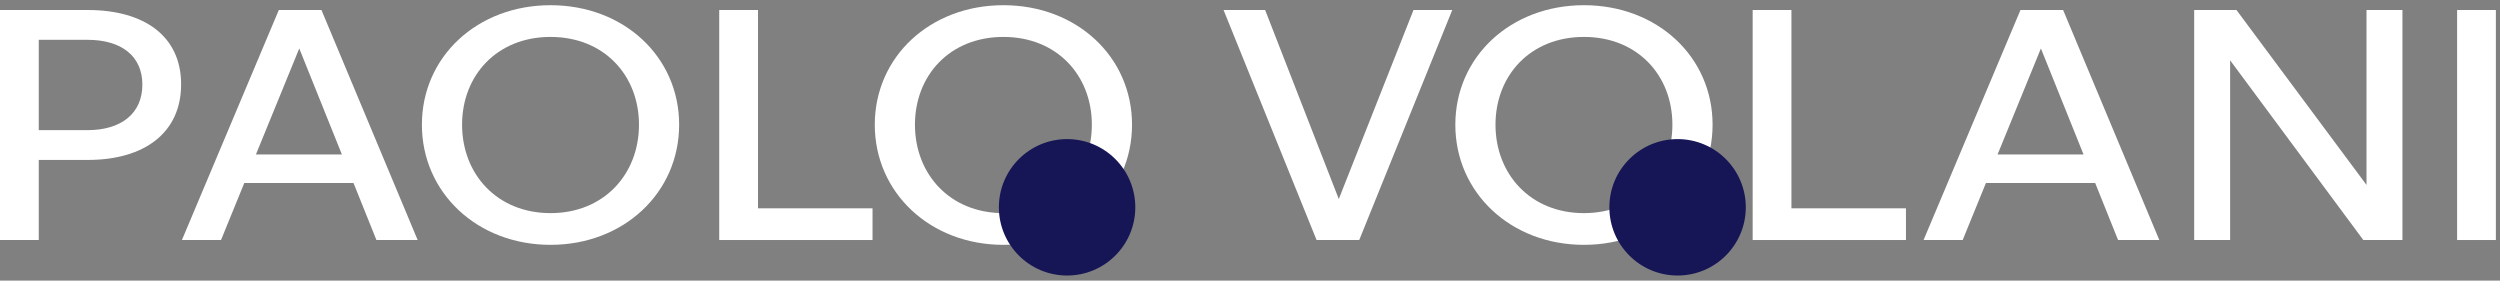
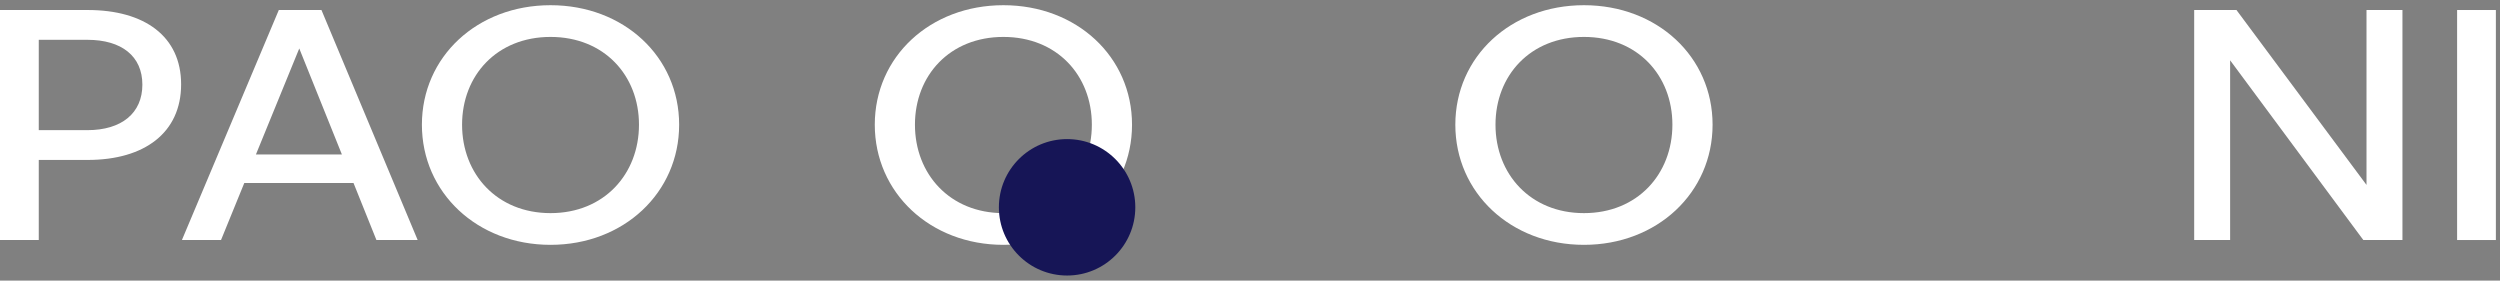
<svg xmlns="http://www.w3.org/2000/svg" width="196" height="22" viewBox="0 0 196 22" fill="none">
  <rect x="0" y="0" width="196" height="22" fill="#808080" stroke="none" />
  <path d="M6.879 12.539H3.039V18.818H0V0.785H6.879C11.327 0.785 14.2 2.845 14.2 6.612C14.2 10.405 11.327 12.539 6.879 12.539ZM6.852 3.121H3.039V10.204H6.852C9.531 10.204 11.162 8.873 11.162 6.637C11.162 4.402 9.531 3.121 6.852 3.121Z" fill="white" />
  <path d="M29.512 18.818L27.716 14.348H19.152L17.328 18.818H14.262L21.859 0.785H25.202L32.745 18.818H29.512ZM23.462 3.799L20.064 12.112H26.805L23.462 3.799Z" fill="white" />
  <path d="M43.161 19.195C37.415 19.195 33.077 15.101 33.077 9.777C33.077 4.452 37.415 0.408 43.161 0.408C48.908 0.408 53.245 4.452 53.245 9.777C53.245 15.101 48.908 19.195 43.161 19.195ZM43.161 16.709C47.361 16.709 50.096 13.645 50.096 9.777C50.096 5.909 47.361 2.895 43.161 2.895C38.962 2.895 36.227 5.909 36.227 9.777C36.227 13.645 38.962 16.709 43.161 16.709Z" fill="white" />
-   <path d="M68.406 18.818H56.388V0.785H59.427V16.332H68.406V18.818Z" fill="white" />
  <path d="M78.667 19.195C72.92 19.195 68.583 15.101 68.583 9.777C68.583 4.452 72.92 0.408 78.667 0.408C84.413 0.408 88.751 4.452 88.751 9.777C88.751 15.101 84.413 19.195 78.667 19.195ZM78.667 16.709C82.866 16.709 85.601 13.645 85.601 9.777C85.601 5.909 82.866 2.895 78.667 2.895C74.467 2.895 71.732 5.909 71.732 9.777C71.732 13.645 74.467 16.709 78.667 16.709Z" fill="white" />
-   <path d="M113.857 0.785L106.563 18.818H103.22L95.927 0.785H99.187L104.961 15.604L110.818 0.785H113.857Z" fill="white" />
  <path d="M124.182 19.195C118.435 19.195 114.098 15.101 114.098 9.777C114.098 4.452 118.435 0.408 124.182 0.408C129.928 0.408 134.266 4.452 134.266 9.777C134.266 15.101 129.928 19.195 124.182 19.195ZM124.182 16.709C128.381 16.709 131.116 13.645 131.116 9.777C131.116 5.909 128.381 2.895 124.182 2.895C119.983 2.895 117.247 5.909 117.247 9.777C117.247 13.645 119.983 16.709 124.182 16.709Z" fill="white" />
-   <path d="M149.427 18.818H137.409V0.785H140.448V16.332H149.427V18.818Z" fill="white" />
-   <path d="M166.058 18.818L164.262 14.348H155.697L153.874 18.818H150.807L158.405 0.785H161.748L169.29 18.818H166.058ZM160.007 3.799L156.609 12.112H163.35L160.007 3.799Z" fill="white" />
-   <path d="M185.285 18.818L174.842 4.728V18.818H172.024V0.785H175.339L185.534 14.498V0.785H188.352V18.818H185.285Z" fill="white" />
+   <path d="M185.285 18.818L174.842 4.728V18.818H172.024V0.785H175.339L185.534 14.498V0.785H188.352V18.818Z" fill="white" />
  <path d="M195.676 18.818H192.637V0.785H195.676V18.818Z" fill="white" />
  <circle cx="83.66" cy="16.253" r="5.348" fill="#161556" />
-   <circle cx="131.522" cy="16.253" r="5.348" fill="#161556" />
</svg>